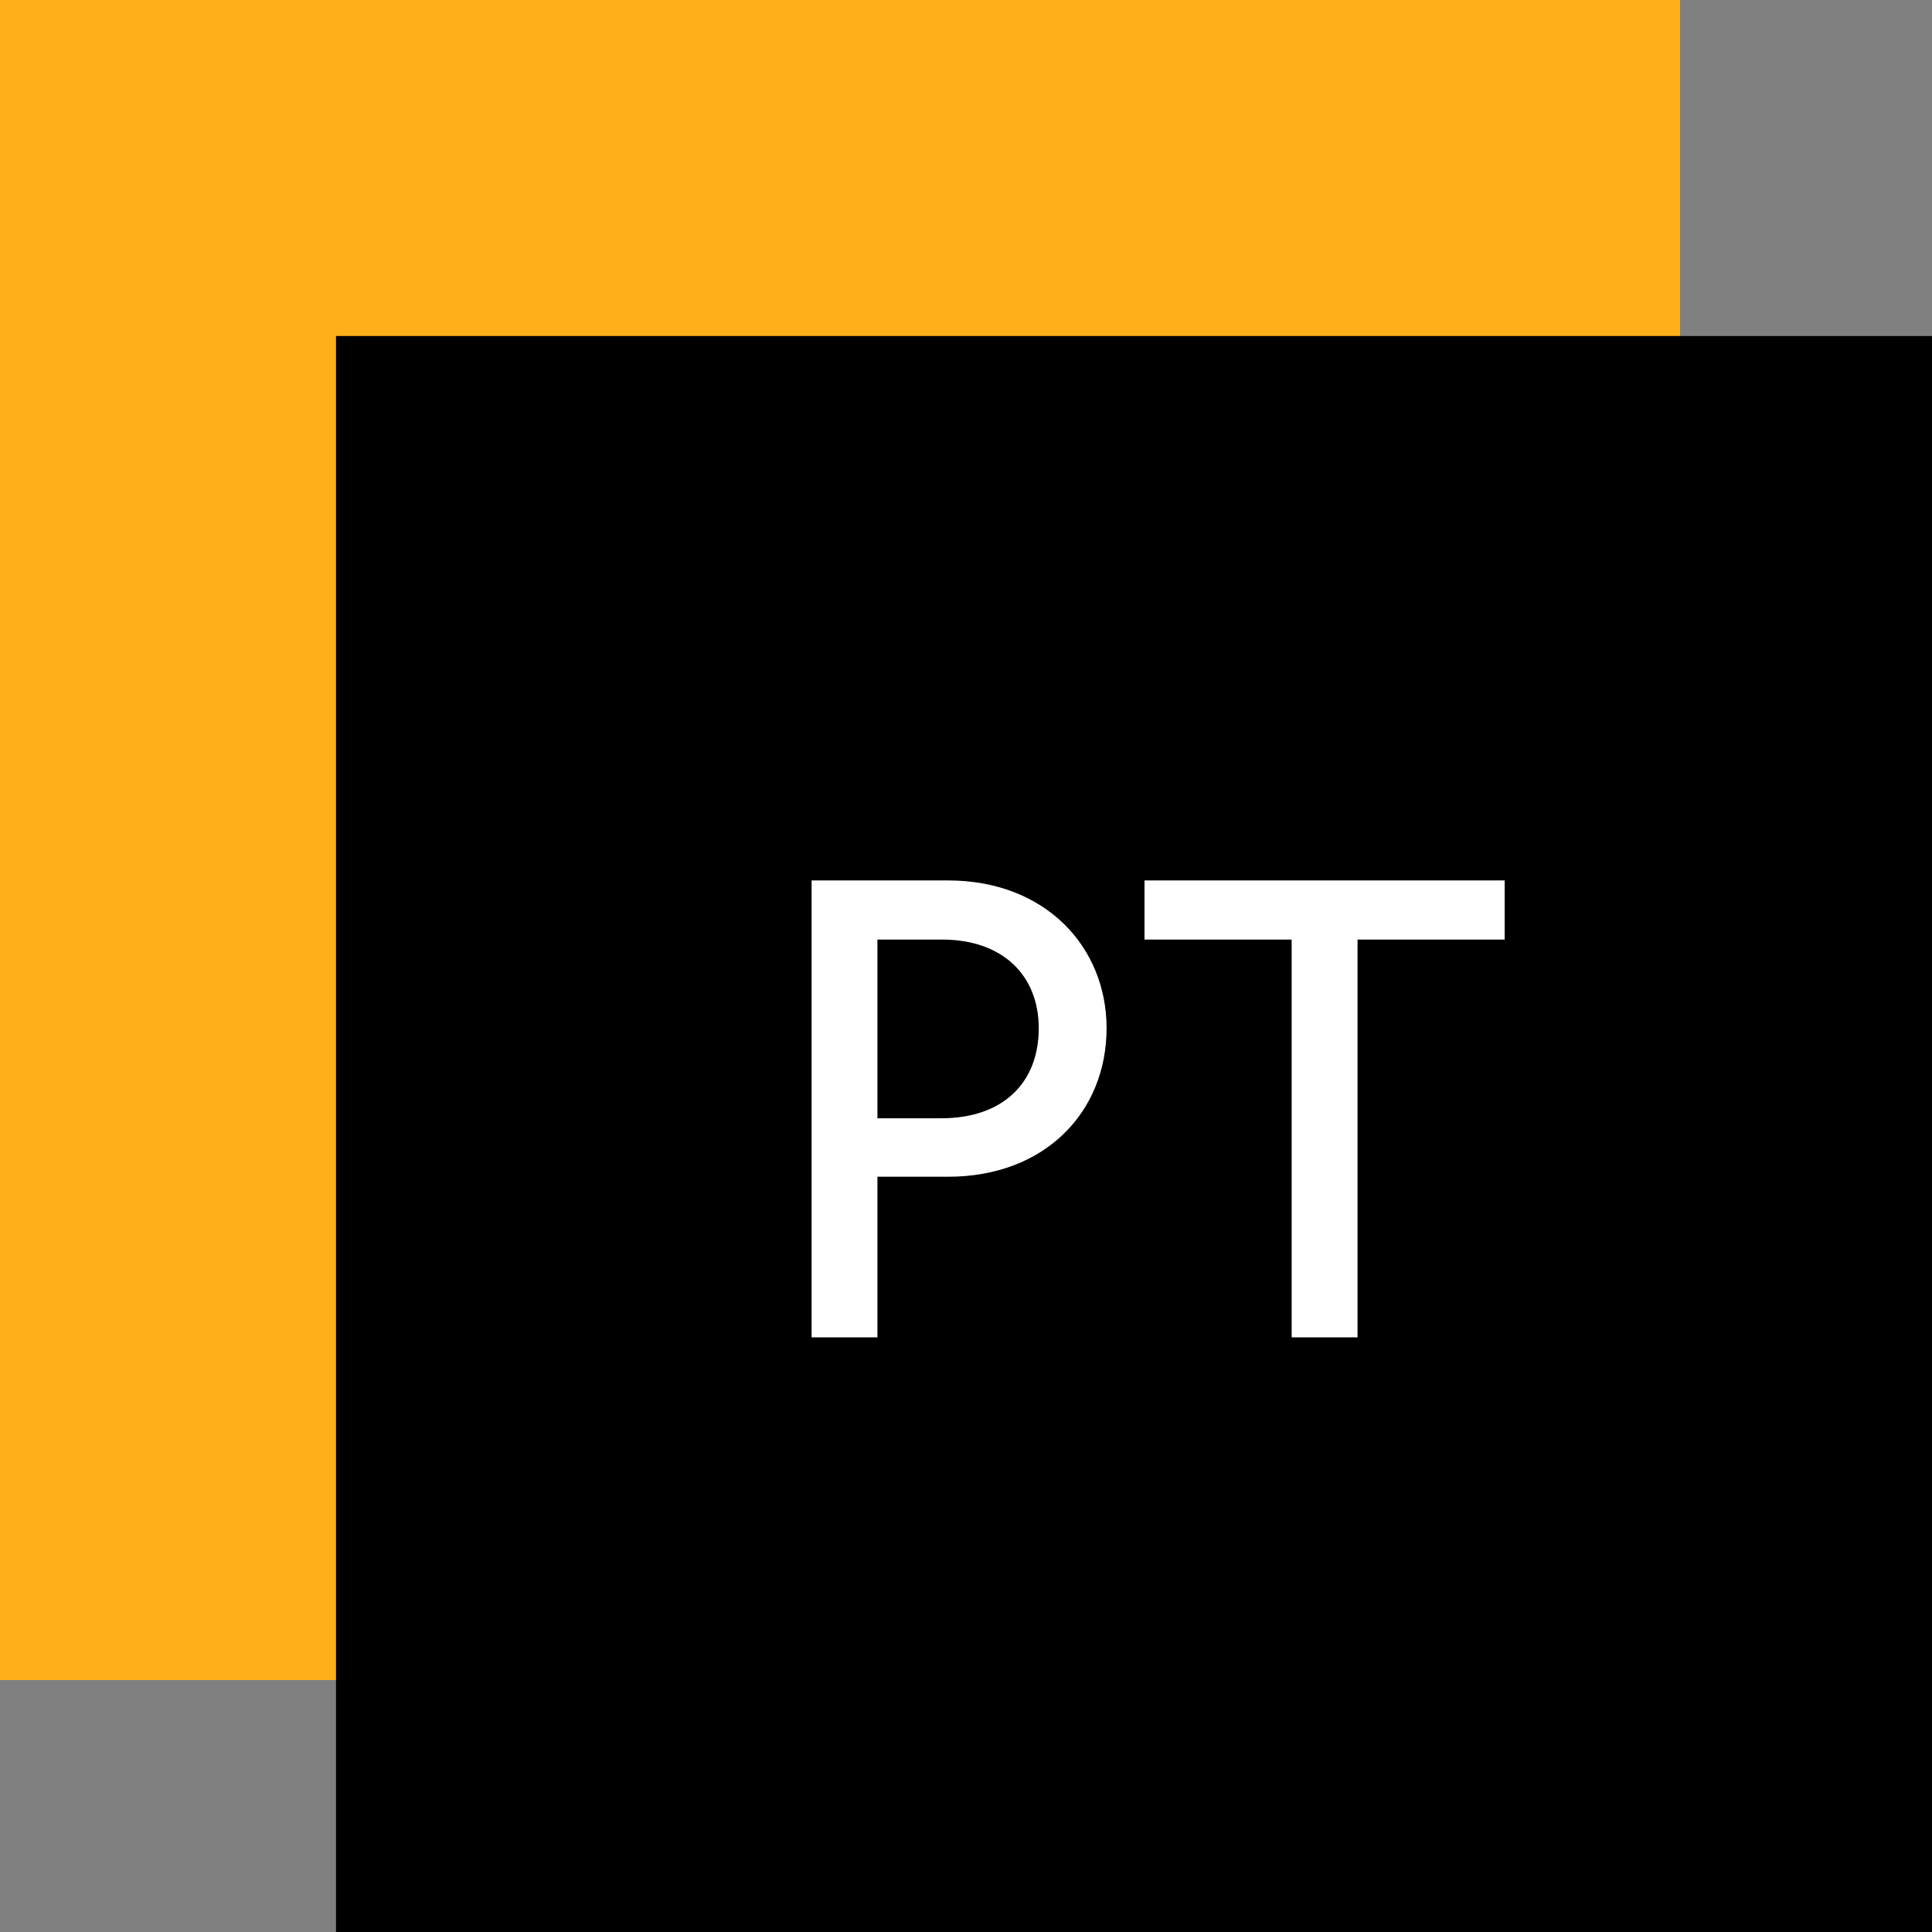
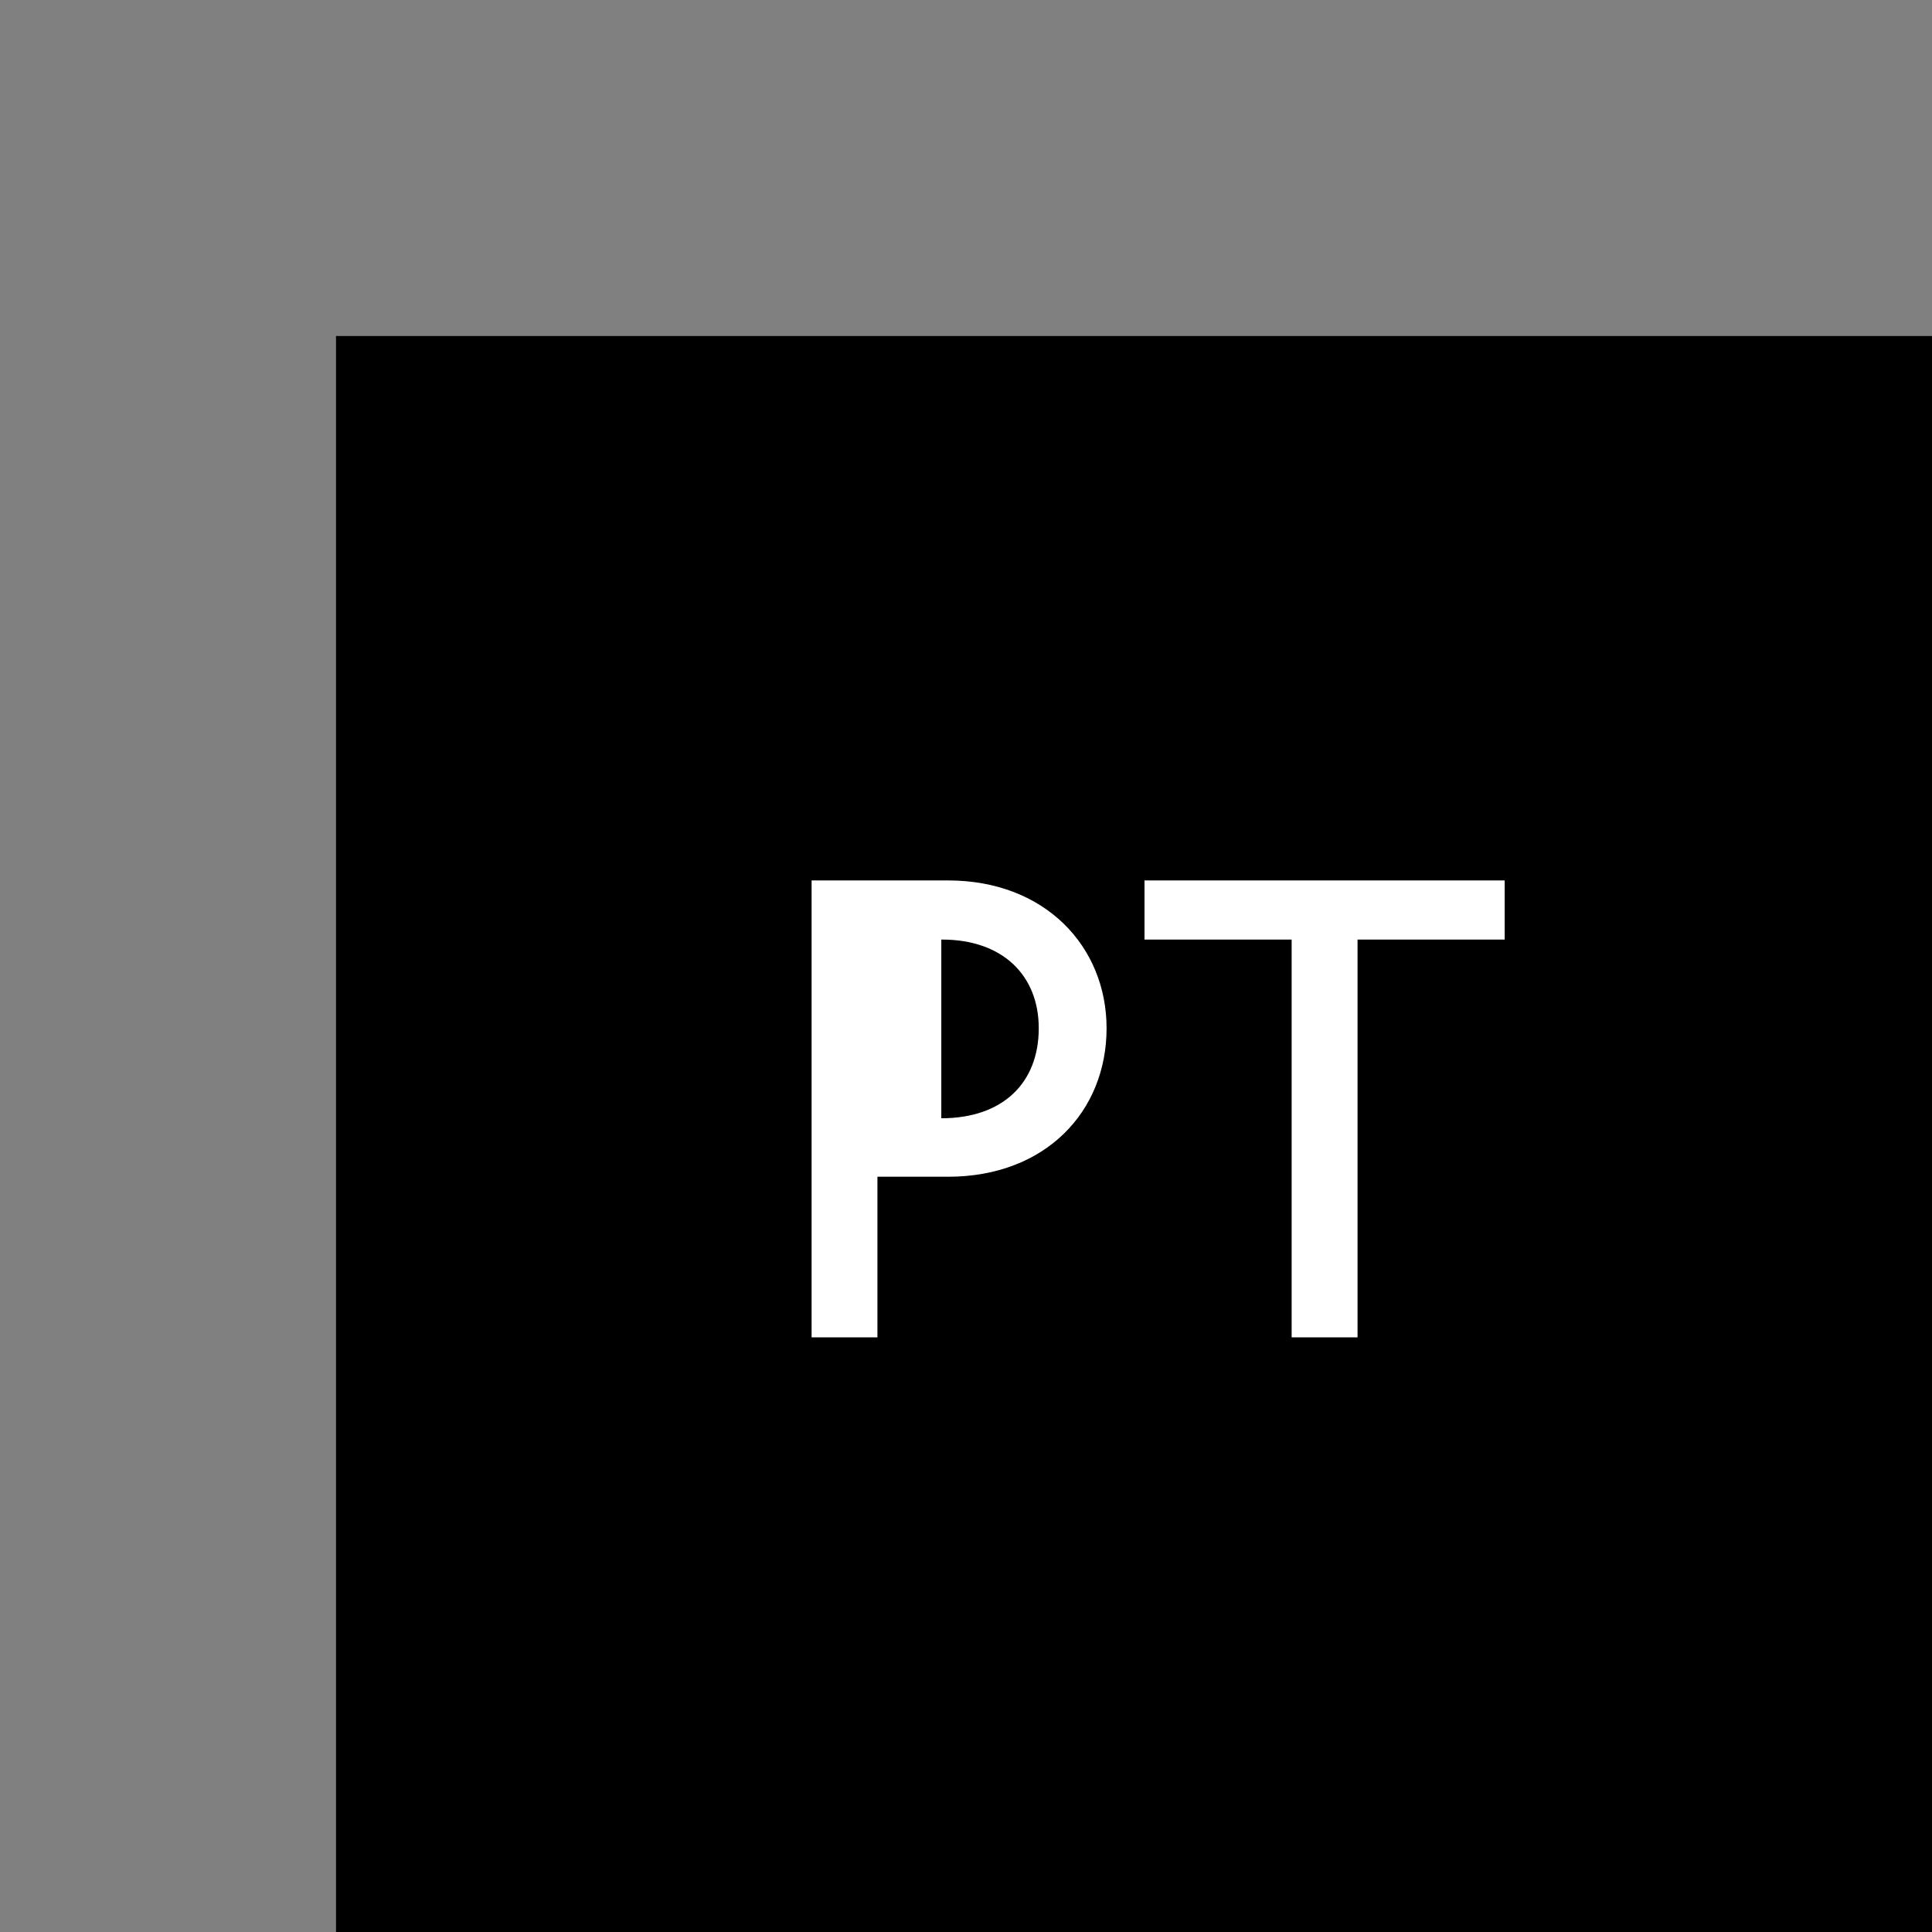
<svg xmlns="http://www.w3.org/2000/svg" width="38" height="38" viewBox="0 0 38 38" fill="none">
  <rect x="0" y="0" width="38" height="38" fill="#808080" stroke="none" />
-   <rect width="33.044" height="33.044" fill="#FFAF1A" />
  <rect width="31.391" height="31.391" transform="translate(6.609 6.609)" fill="black" />
-   <path d="M18.646 17.317H15.963V26.304H17.258V23.145H18.646C20.563 23.145 21.765 21.863 21.765 20.224C21.765 18.625 20.563 17.317 18.646 17.317ZM18.514 21.995H17.258V18.48H18.527C19.73 18.48 20.431 19.193 20.431 20.224C20.431 21.295 19.73 21.995 18.514 21.995ZM29.595 17.317H22.511V18.48H25.405V26.304H26.701V18.48H29.595V17.317Z" fill="white" />
+   <path d="M18.646 17.317H15.963V26.304H17.258V23.145H18.646C20.563 23.145 21.765 21.863 21.765 20.224C21.765 18.625 20.563 17.317 18.646 17.317ZM18.514 21.995V18.48H18.527C19.73 18.48 20.431 19.193 20.431 20.224C20.431 21.295 19.73 21.995 18.514 21.995ZM29.595 17.317H22.511V18.48H25.405V26.304H26.701V18.48H29.595V17.317Z" fill="white" />
</svg>